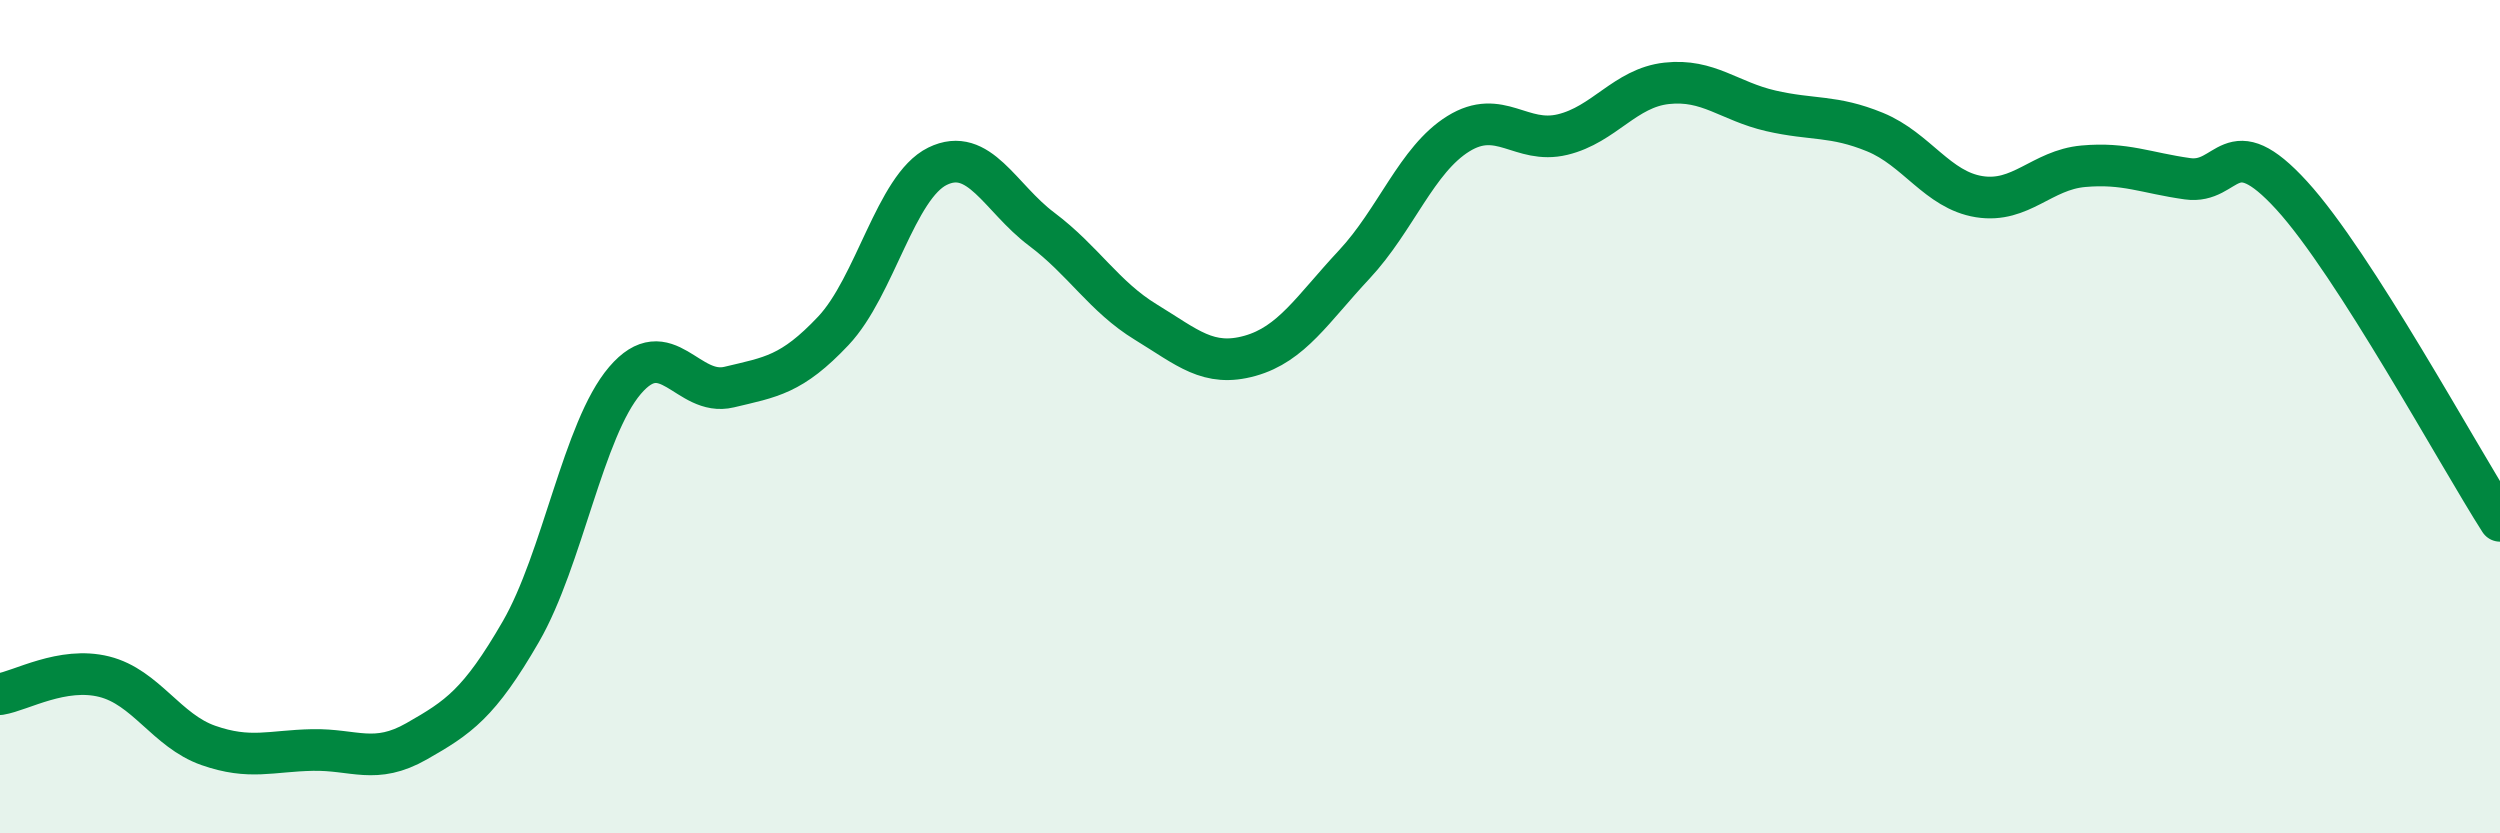
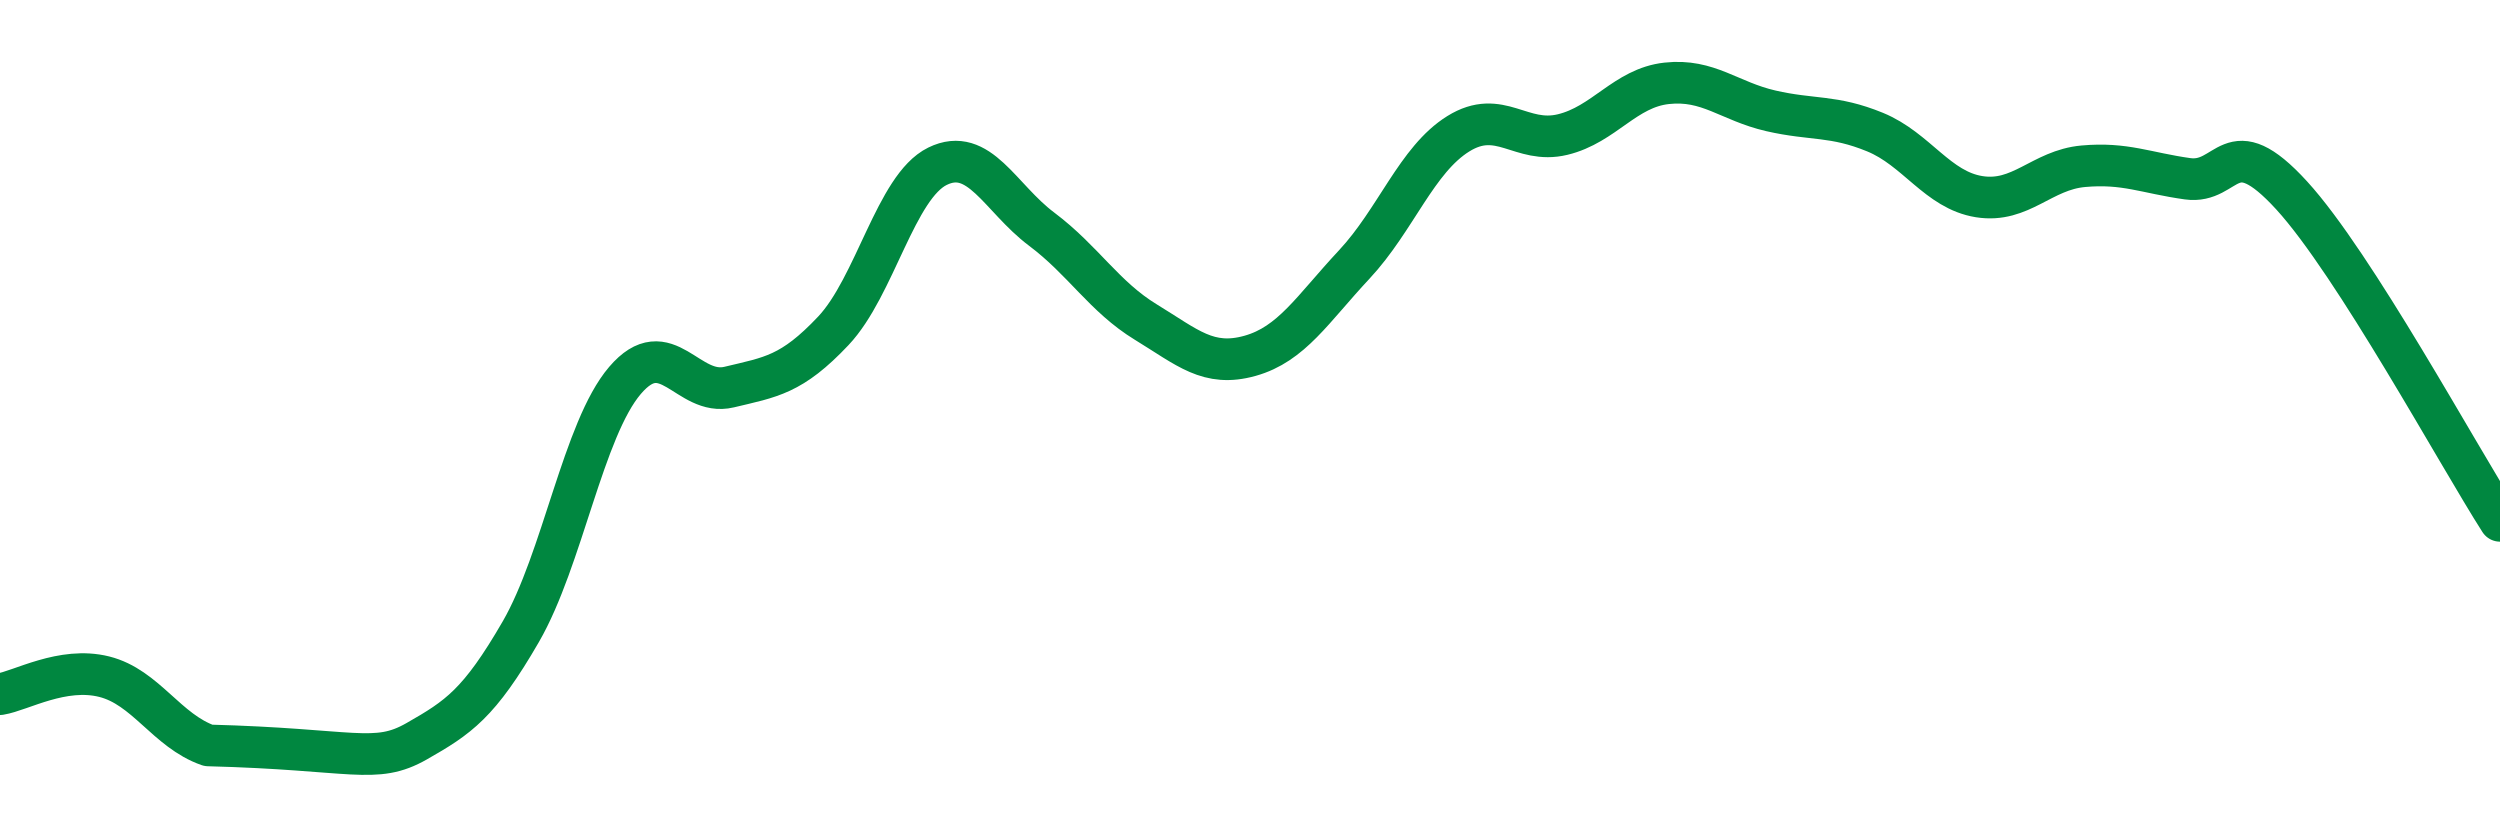
<svg xmlns="http://www.w3.org/2000/svg" width="60" height="20" viewBox="0 0 60 20">
-   <path d="M 0,16.66 C 0.5,16.58 1.5,15.99 2.5,16.24 C 3.5,16.49 4,17.54 5,17.89 C 6,18.24 6.5,18.02 7.5,18 C 8.5,17.98 9,18.36 10,17.79 C 11,17.22 11.5,16.89 12.5,15.16 C 13.5,13.43 14,10.3 15,9.13 C 16,7.96 16.5,9.53 17.5,9.29 C 18.5,9.05 19,9 20,7.94 C 21,6.88 21.5,4.48 22.5,3.99 C 23.5,3.5 24,4.75 25,5.5 C 26,6.25 26.5,7.12 27.5,7.73 C 28.5,8.34 29,8.82 30,8.54 C 31,8.26 31.5,7.42 32.5,6.35 C 33.5,5.28 34,3.83 35,3.21 C 36,2.59 36.5,3.47 37.5,3.23 C 38.5,2.99 39,2.11 40,2 C 41,1.89 41.5,2.43 42.5,2.66 C 43.5,2.89 44,2.76 45,3.17 C 46,3.58 46.5,4.56 47.5,4.72 C 48.5,4.88 49,4.08 50,3.99 C 51,3.9 51.5,4.15 52.5,4.29 C 53.5,4.43 53.5,3.05 55,4.69 C 56.5,6.33 59,10.94 60,12.5L60 20L0 20Z" fill="#008740" opacity="0.1" stroke-linecap="round" stroke-linejoin="round" />
-   <path d="M 0,16.66 C 0.5,16.58 1.5,15.99 2.5,16.24 C 3.5,16.49 4,17.54 5,17.89 C 6,18.24 6.5,18.02 7.5,18 C 8.5,17.98 9,18.36 10,17.79 C 11,17.22 11.5,16.89 12.5,15.16 C 13.5,13.43 14,10.3 15,9.13 C 16,7.96 16.5,9.53 17.5,9.29 C 18.5,9.05 19,9 20,7.94 C 21,6.88 21.5,4.48 22.5,3.99 C 23.5,3.5 24,4.75 25,5.5 C 26,6.25 26.5,7.12 27.5,7.73 C 28.5,8.34 29,8.82 30,8.54 C 31,8.26 31.5,7.42 32.5,6.35 C 33.5,5.28 34,3.83 35,3.21 C 36,2.59 36.5,3.47 37.5,3.23 C 38.5,2.99 39,2.11 40,2 C 41,1.89 41.5,2.43 42.5,2.66 C 43.5,2.89 44,2.76 45,3.17 C 46,3.58 46.5,4.56 47.5,4.72 C 48.5,4.88 49,4.08 50,3.99 C 51,3.9 51.5,4.15 52.5,4.29 C 53.5,4.43 53.5,3.05 55,4.69 C 56.5,6.33 59,10.94 60,12.5" stroke="#008740" stroke-width="1" fill="none" stroke-linecap="round" stroke-linejoin="round" />
+   <path d="M 0,16.66 C 0.5,16.58 1.5,15.99 2.5,16.24 C 3.5,16.49 4,17.54 5,17.89 C 8.5,17.98 9,18.36 10,17.79 C 11,17.22 11.5,16.89 12.5,15.16 C 13.5,13.43 14,10.3 15,9.13 C 16,7.96 16.5,9.53 17.5,9.29 C 18.5,9.05 19,9 20,7.94 C 21,6.88 21.5,4.48 22.5,3.99 C 23.5,3.5 24,4.75 25,5.5 C 26,6.25 26.5,7.12 27.5,7.73 C 28.5,8.34 29,8.82 30,8.54 C 31,8.26 31.5,7.42 32.5,6.35 C 33.5,5.28 34,3.83 35,3.21 C 36,2.59 36.5,3.47 37.5,3.23 C 38.5,2.99 39,2.11 40,2 C 41,1.89 41.5,2.43 42.5,2.66 C 43.5,2.89 44,2.76 45,3.17 C 46,3.58 46.5,4.56 47.5,4.72 C 48.5,4.88 49,4.08 50,3.99 C 51,3.9 51.5,4.15 52.5,4.29 C 53.5,4.43 53.5,3.05 55,4.69 C 56.5,6.33 59,10.94 60,12.5" stroke="#008740" stroke-width="1" fill="none" stroke-linecap="round" stroke-linejoin="round" />
</svg>